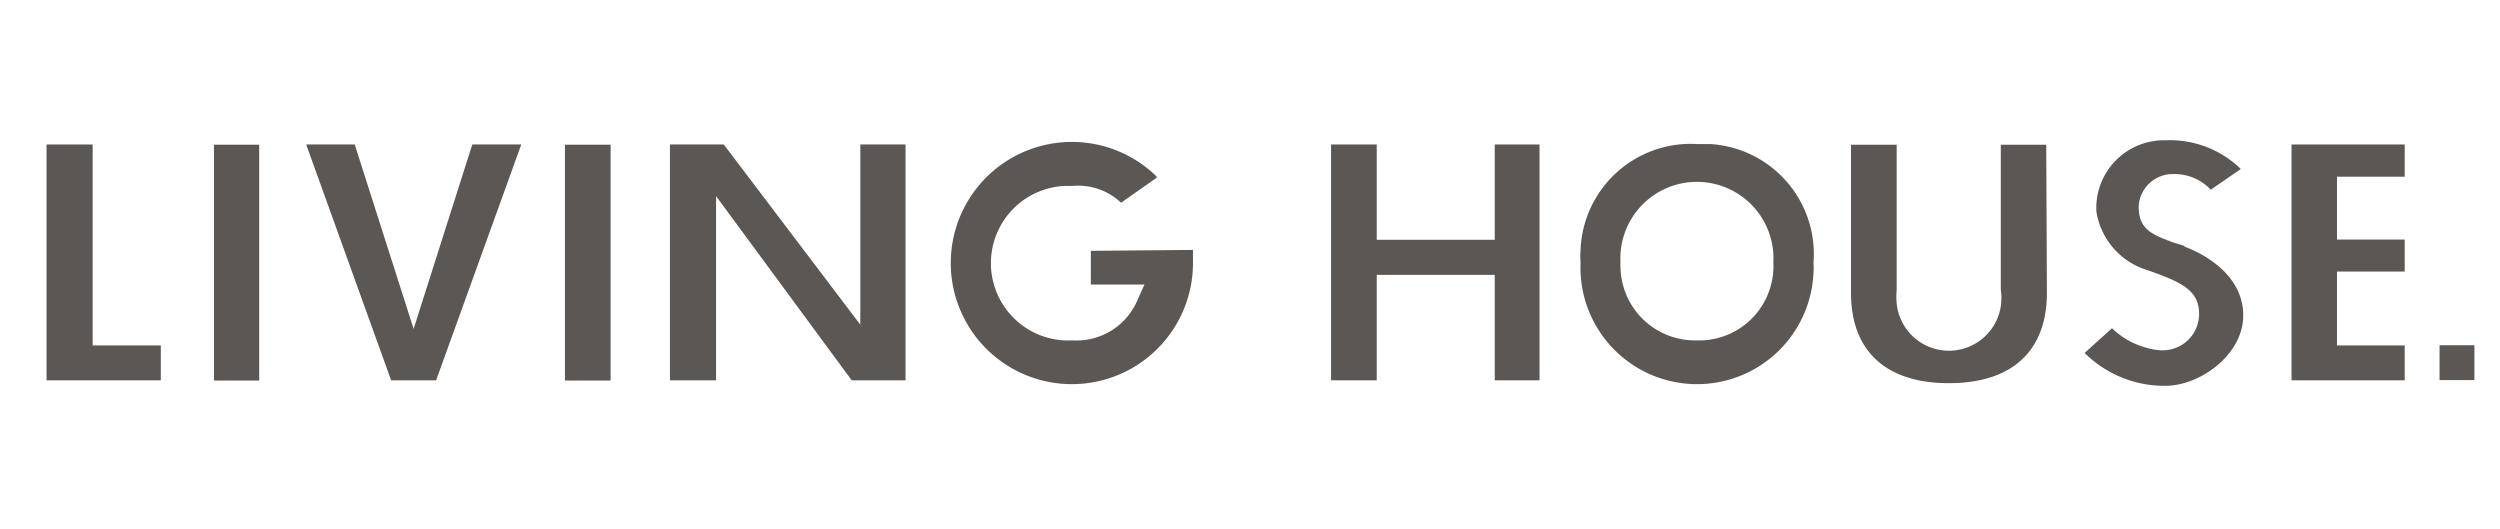
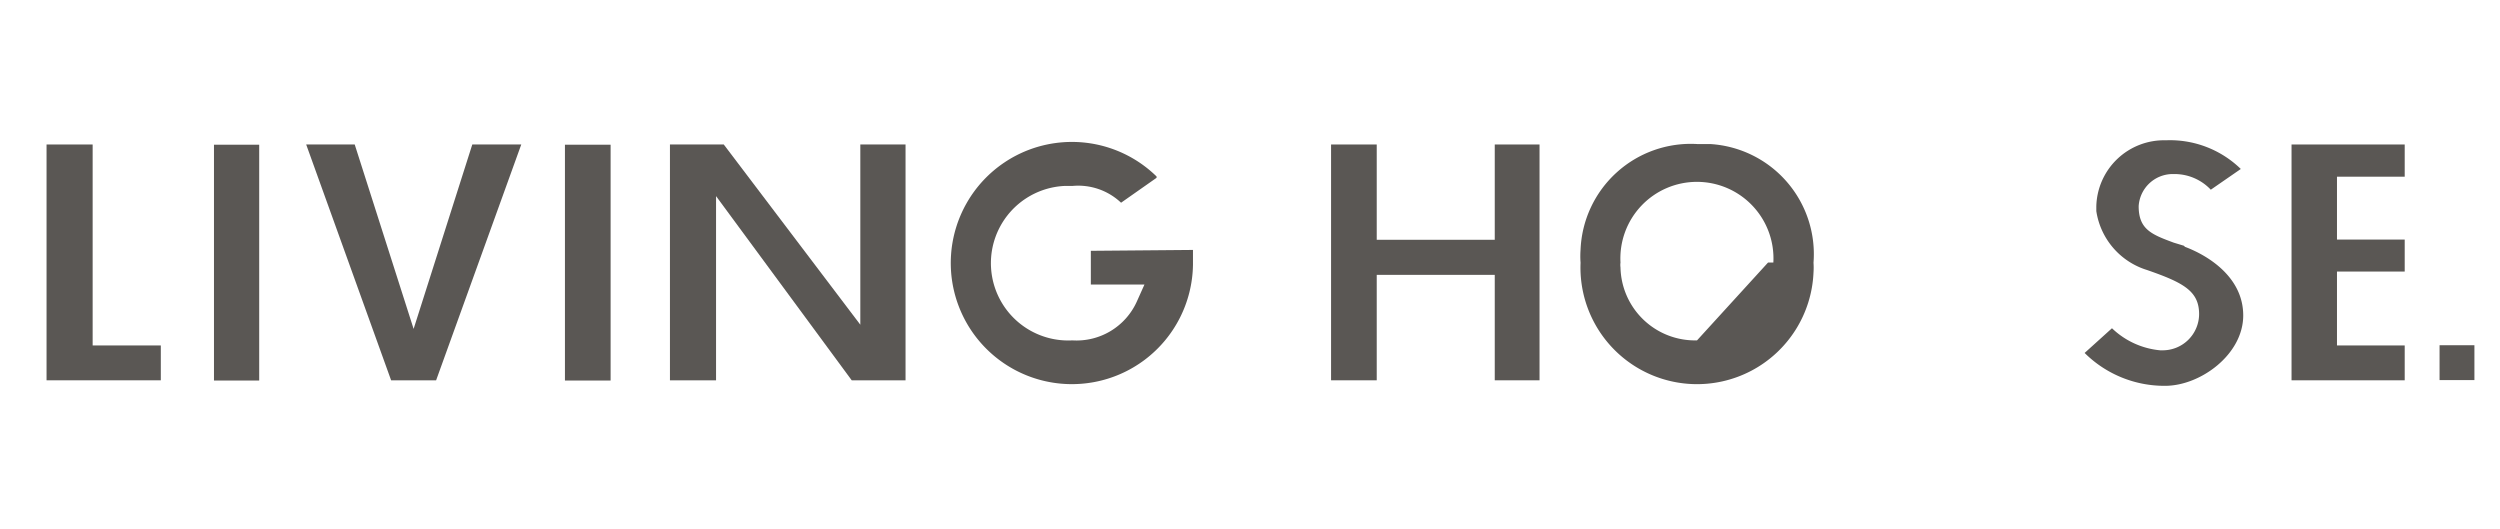
<svg xmlns="http://www.w3.org/2000/svg" width="113.33" height="24" viewBox="0 0 113.33 24">
  <defs>
    <style>.a{fill:#5a5754;}</style>
  </defs>
  <polygon class="a" points="69.79 17.24 69.79 6.55 67.76 6.55 67.76 10.87 62.41 10.87 62.41 6.55 60.34 6.55 60.34 17.24 62.41 17.24 62.41 12.46 67.76 12.46 67.76 17.24 69.79 17.24" />
-   <path class="a" d="M76.94,6.53a5,5,0,0,0-5.29,4.79,3.9,3.9,0,0,0,0,.59,5.28,5.28,0,0,0,10.56.44,3.23,3.23,0,0,0,0-.44,5,5,0,0,0-4.68-5.38q-.3,0-.6,0m0,8.9a3.38,3.38,0,0,1-3.47-3.31.81.81,0,0,1,0-.22,3.47,3.47,0,1,1,6.93,0h0a3.37,3.37,0,0,1-3.22,3.53h-.24" />
-   <path class="a" d="M92.76,6.56H90.7v6.59a2.38,2.38,0,1,1-4.72.6,3,3,0,0,1,0-.6V6.56H83.91v6.72c0,2.63,1.58,4.09,4.44,4.09s4.44-1.46,4.44-4.09Z" />
+   <path class="a" d="M76.94,6.53a5,5,0,0,0-5.29,4.79,3.9,3.9,0,0,0,0,.59,5.28,5.28,0,0,0,10.56.44,3.23,3.23,0,0,0,0-.44,5,5,0,0,0-4.68-5.38q-.3,0-.6,0m0,8.9a3.38,3.38,0,0,1-3.47-3.31.81.81,0,0,1,0-.22,3.47,3.47,0,1,1,6.93,0h0h-.24" />
  <path class="a" d="M99,11.14,98.54,11h0c-1-.37-1.59-.6-1.59-1.65a1.55,1.55,0,0,1,1.51-1.46h.11a2.26,2.26,0,0,1,1.65.71h0l1.36-.94h0a4.6,4.6,0,0,0-3.4-1.3,3.07,3.07,0,0,0-3.15,3v.21a3.31,3.31,0,0,0,2.3,2.67c1.64.57,2.36.95,2.36,2A1.65,1.65,0,0,1,98,15.88h-.08a3.64,3.64,0,0,1-2.18-1h0L94.5,16h0a5.13,5.13,0,0,0,3.65,1.49c1.6,0,3.54-1.42,3.54-3.19s-1.65-2.74-2.64-3.11" />
  <polygon class="a" points="109.01 8.01 109.01 6.55 103.88 6.55 103.88 17.24 109.01 17.24 109.01 15.66 105.94 15.66 105.94 12.31 109.01 12.31 109.01 10.86 105.94 10.86 105.94 8.01 109.01 8.01" />
  <path class="a" d="M49.45,11.37V12.9h2.43l-.35.78a3,3,0,0,1-2.92,1.75,3.49,3.49,0,1,1-.37-7h.37a2.82,2.82,0,0,1,2.21.76h0l1.61-1.13V8a5.49,5.49,0,1,0,1.65,4v-.23h0v-.44Z" />
  <polygon class="a" points="2.11 6.55 2.11 17.24 7.29 17.24 7.29 15.66 4.2 15.66 4.2 6.55 2.11 6.55" />
  <rect class="a" x="9.7" y="6.56" width="2.05" height="10.69" />
  <rect class="a" x="25.61" y="6.56" width="2.07" height="10.69" />
  <polygon class="a" points="41.05 17.24 41.05 6.55 39 6.55 39 14.72 32.81 6.55 30.37 6.55 30.37 17.24 32.46 17.24 32.46 8.89 38.61 17.24 41.05 17.24" />
  <polygon class="a" points="21.41 6.55 18.75 14.91 16.08 6.55 13.88 6.55 17.73 17.24 19.77 17.24 23.63 6.55 21.41 6.55" />
  <rect class="a" x="110.59" y="15.65" width="1.58" height="1.58" />
</svg>